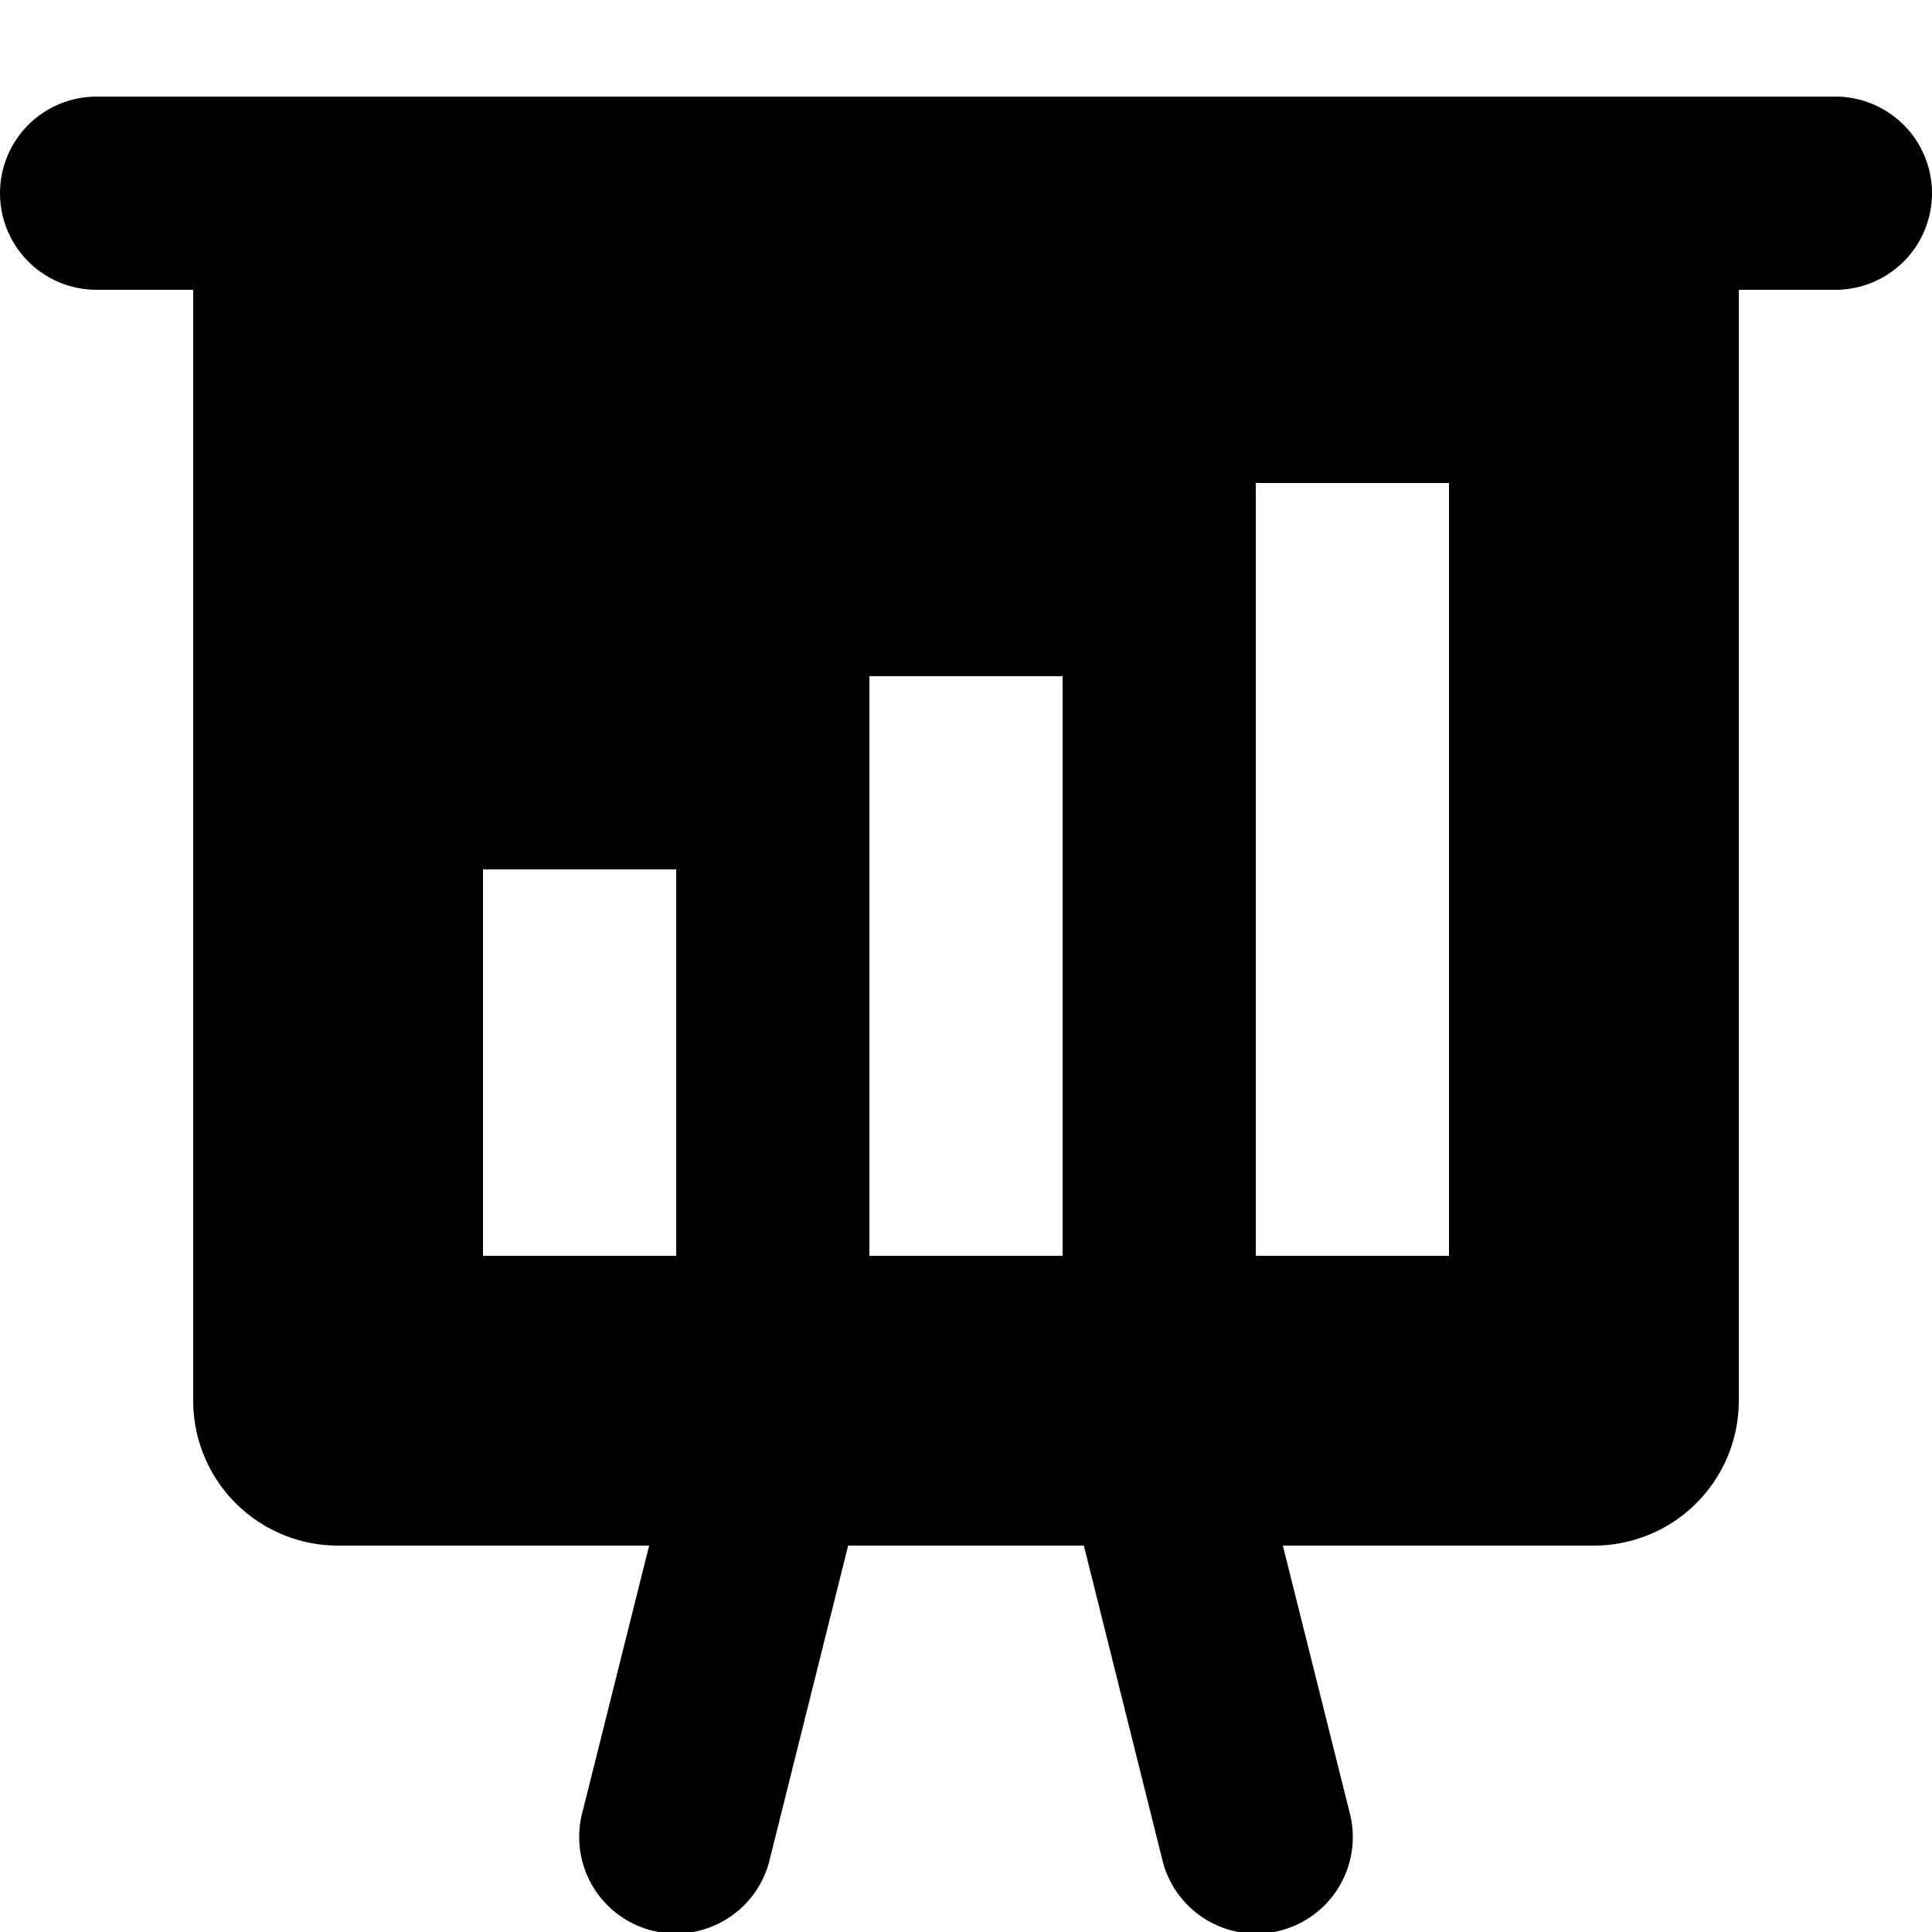
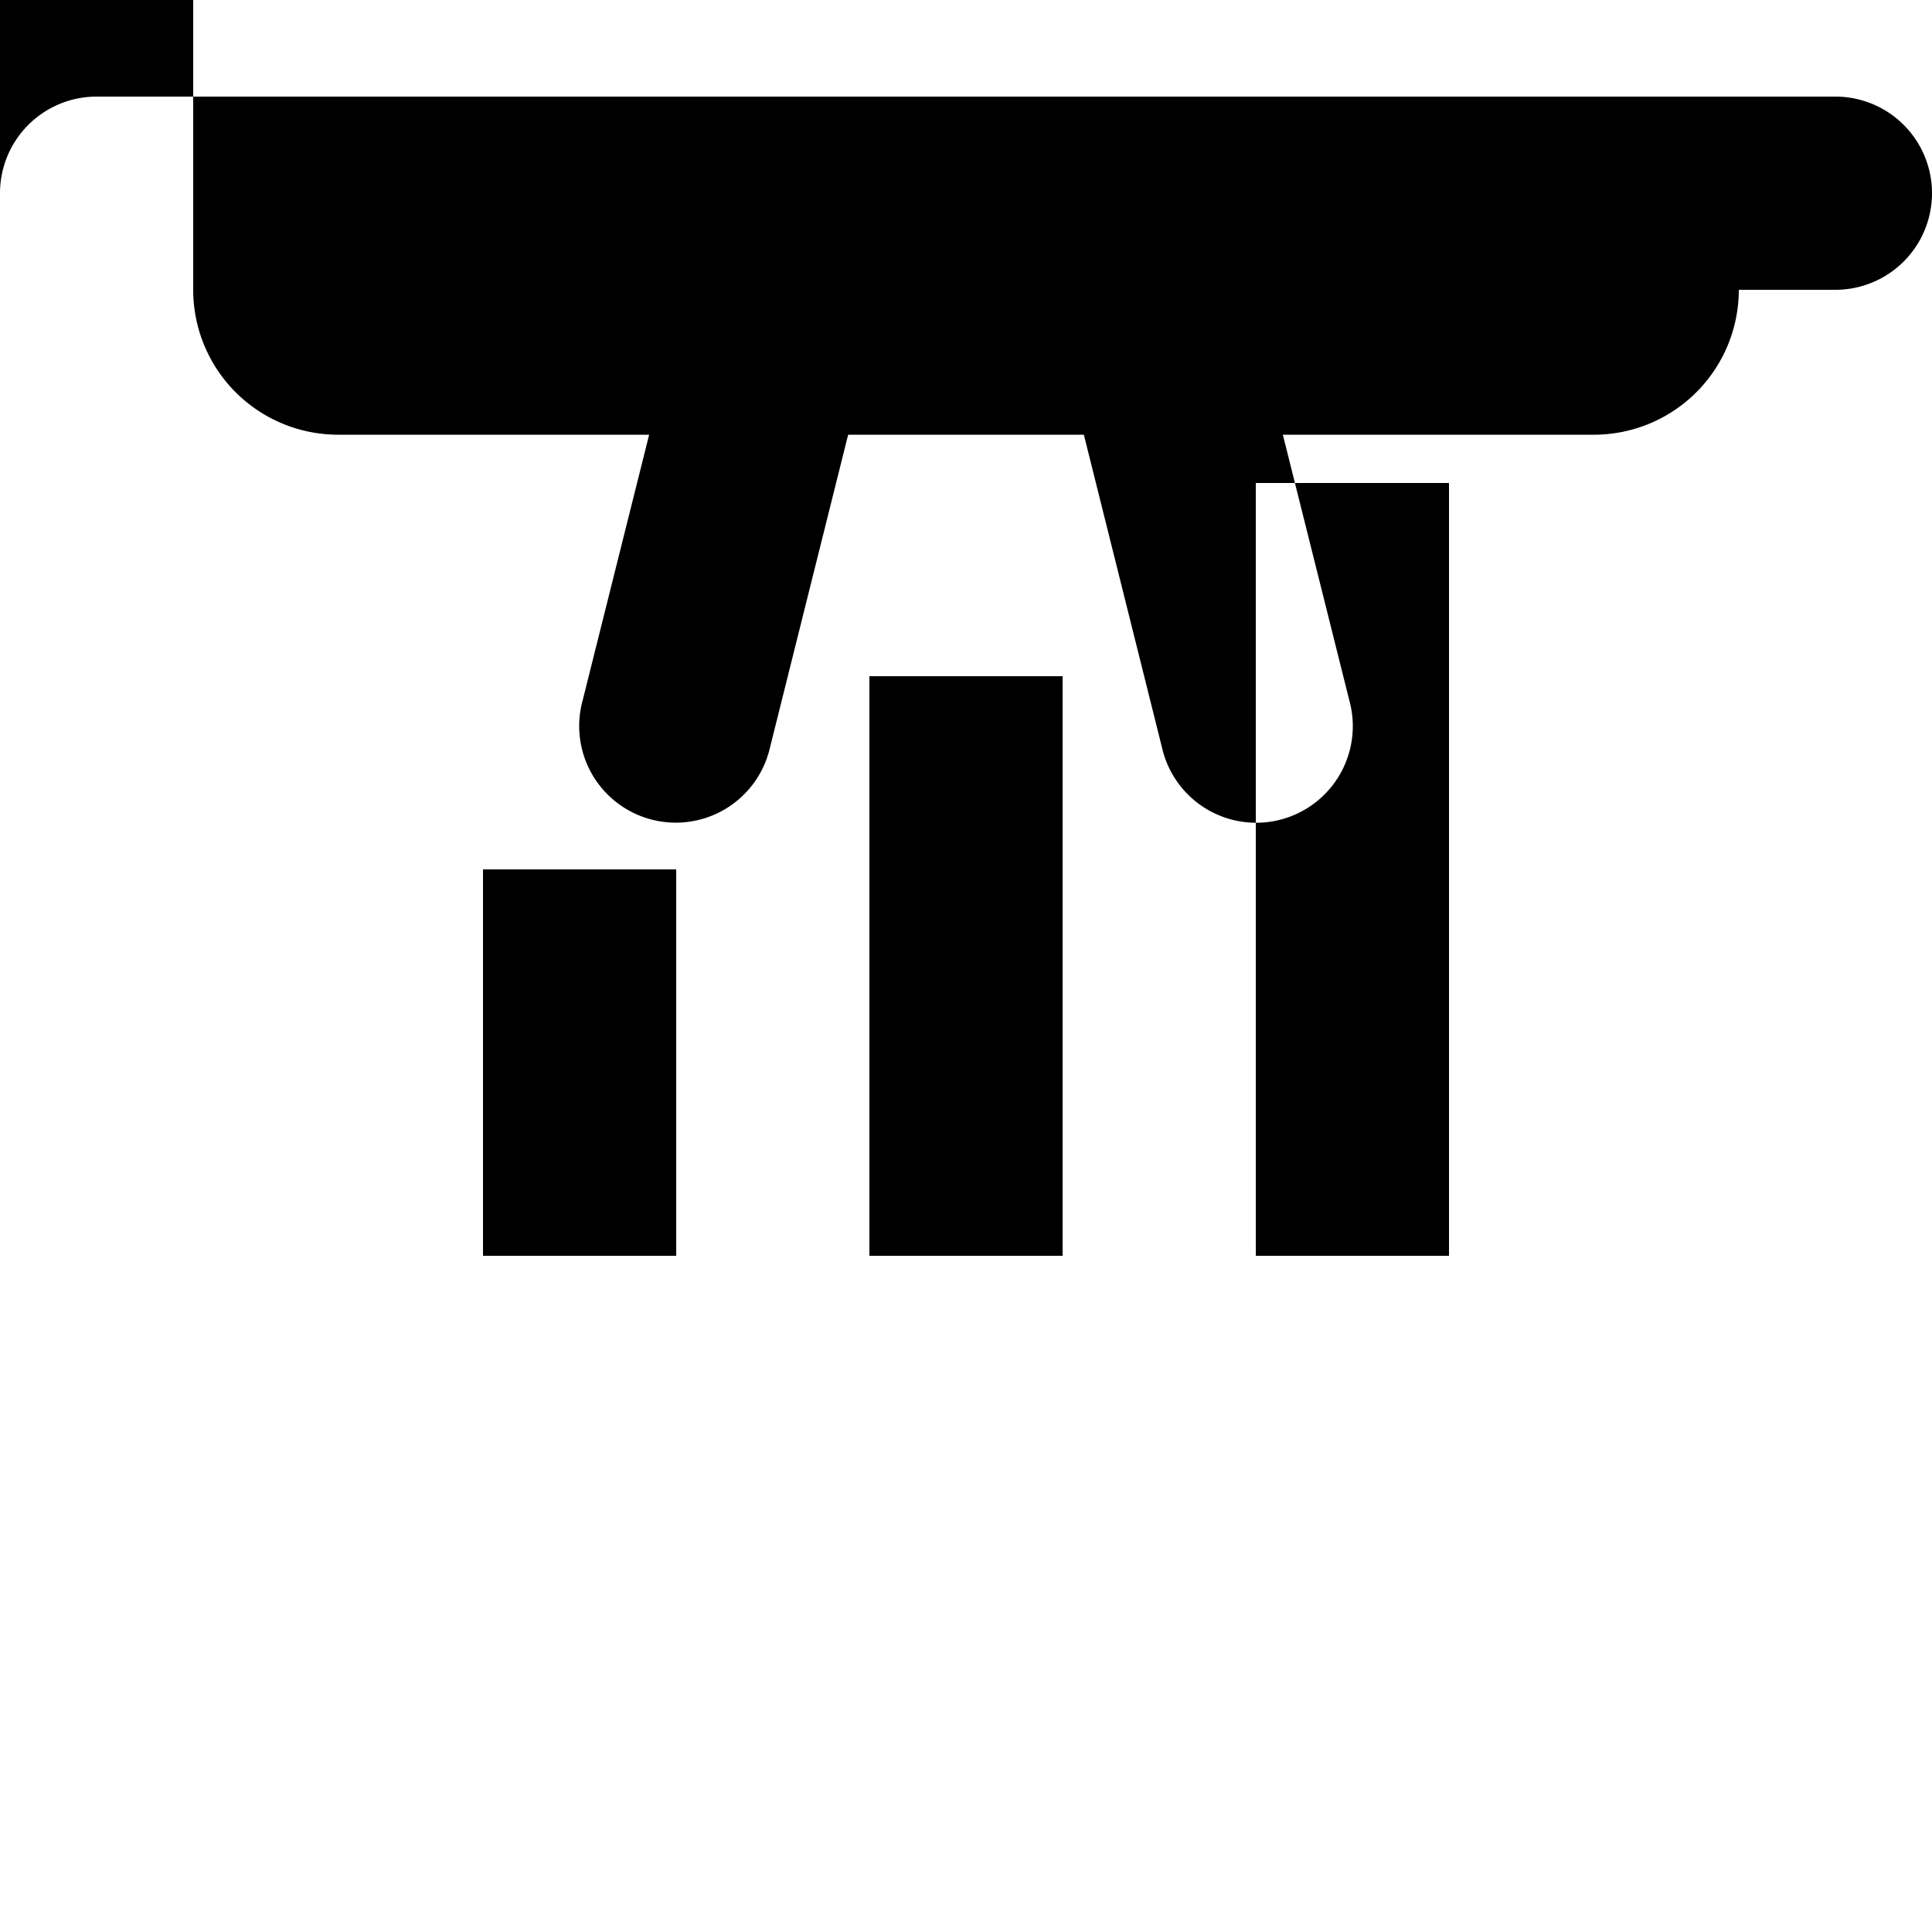
<svg xmlns="http://www.w3.org/2000/svg" viewBox="0 0 20 20">
-   <path fill-rule="evenodd" d="M0 2a1 1 0 0 1 1-1h18a1 1 0 1 1 0 2h-1v11.5a1.5 1.5 0 0 1-1.5 1.5h-3.22l.69 2.758a1 1 0 1 1-1.94.485l-.81-3.243h-2.44l-.81 3.242a1 1 0 1 1-1.94-.485l.69-2.757h-3.22a1.5 1.5 0 0 1-1.5-1.5v-11.5h-1a1 1 0 0 1-1-1zm15 3h-2v8h2v-8zm-6 2h2v6h-2v-6zm-2 2h-2v4h2v-4z" />
+   <path fill-rule="evenodd" d="M0 2a1 1 0 0 1 1-1h18a1 1 0 1 1 0 2h-1a1.5 1.5 0 0 1-1.5 1.5h-3.22l.69 2.758a1 1 0 1 1-1.94.485l-.81-3.243h-2.44l-.81 3.242a1 1 0 1 1-1.94-.485l.69-2.757h-3.22a1.5 1.5 0 0 1-1.5-1.5v-11.5h-1a1 1 0 0 1-1-1zm15 3h-2v8h2v-8zm-6 2h2v6h-2v-6zm-2 2h-2v4h2v-4z" />
</svg>